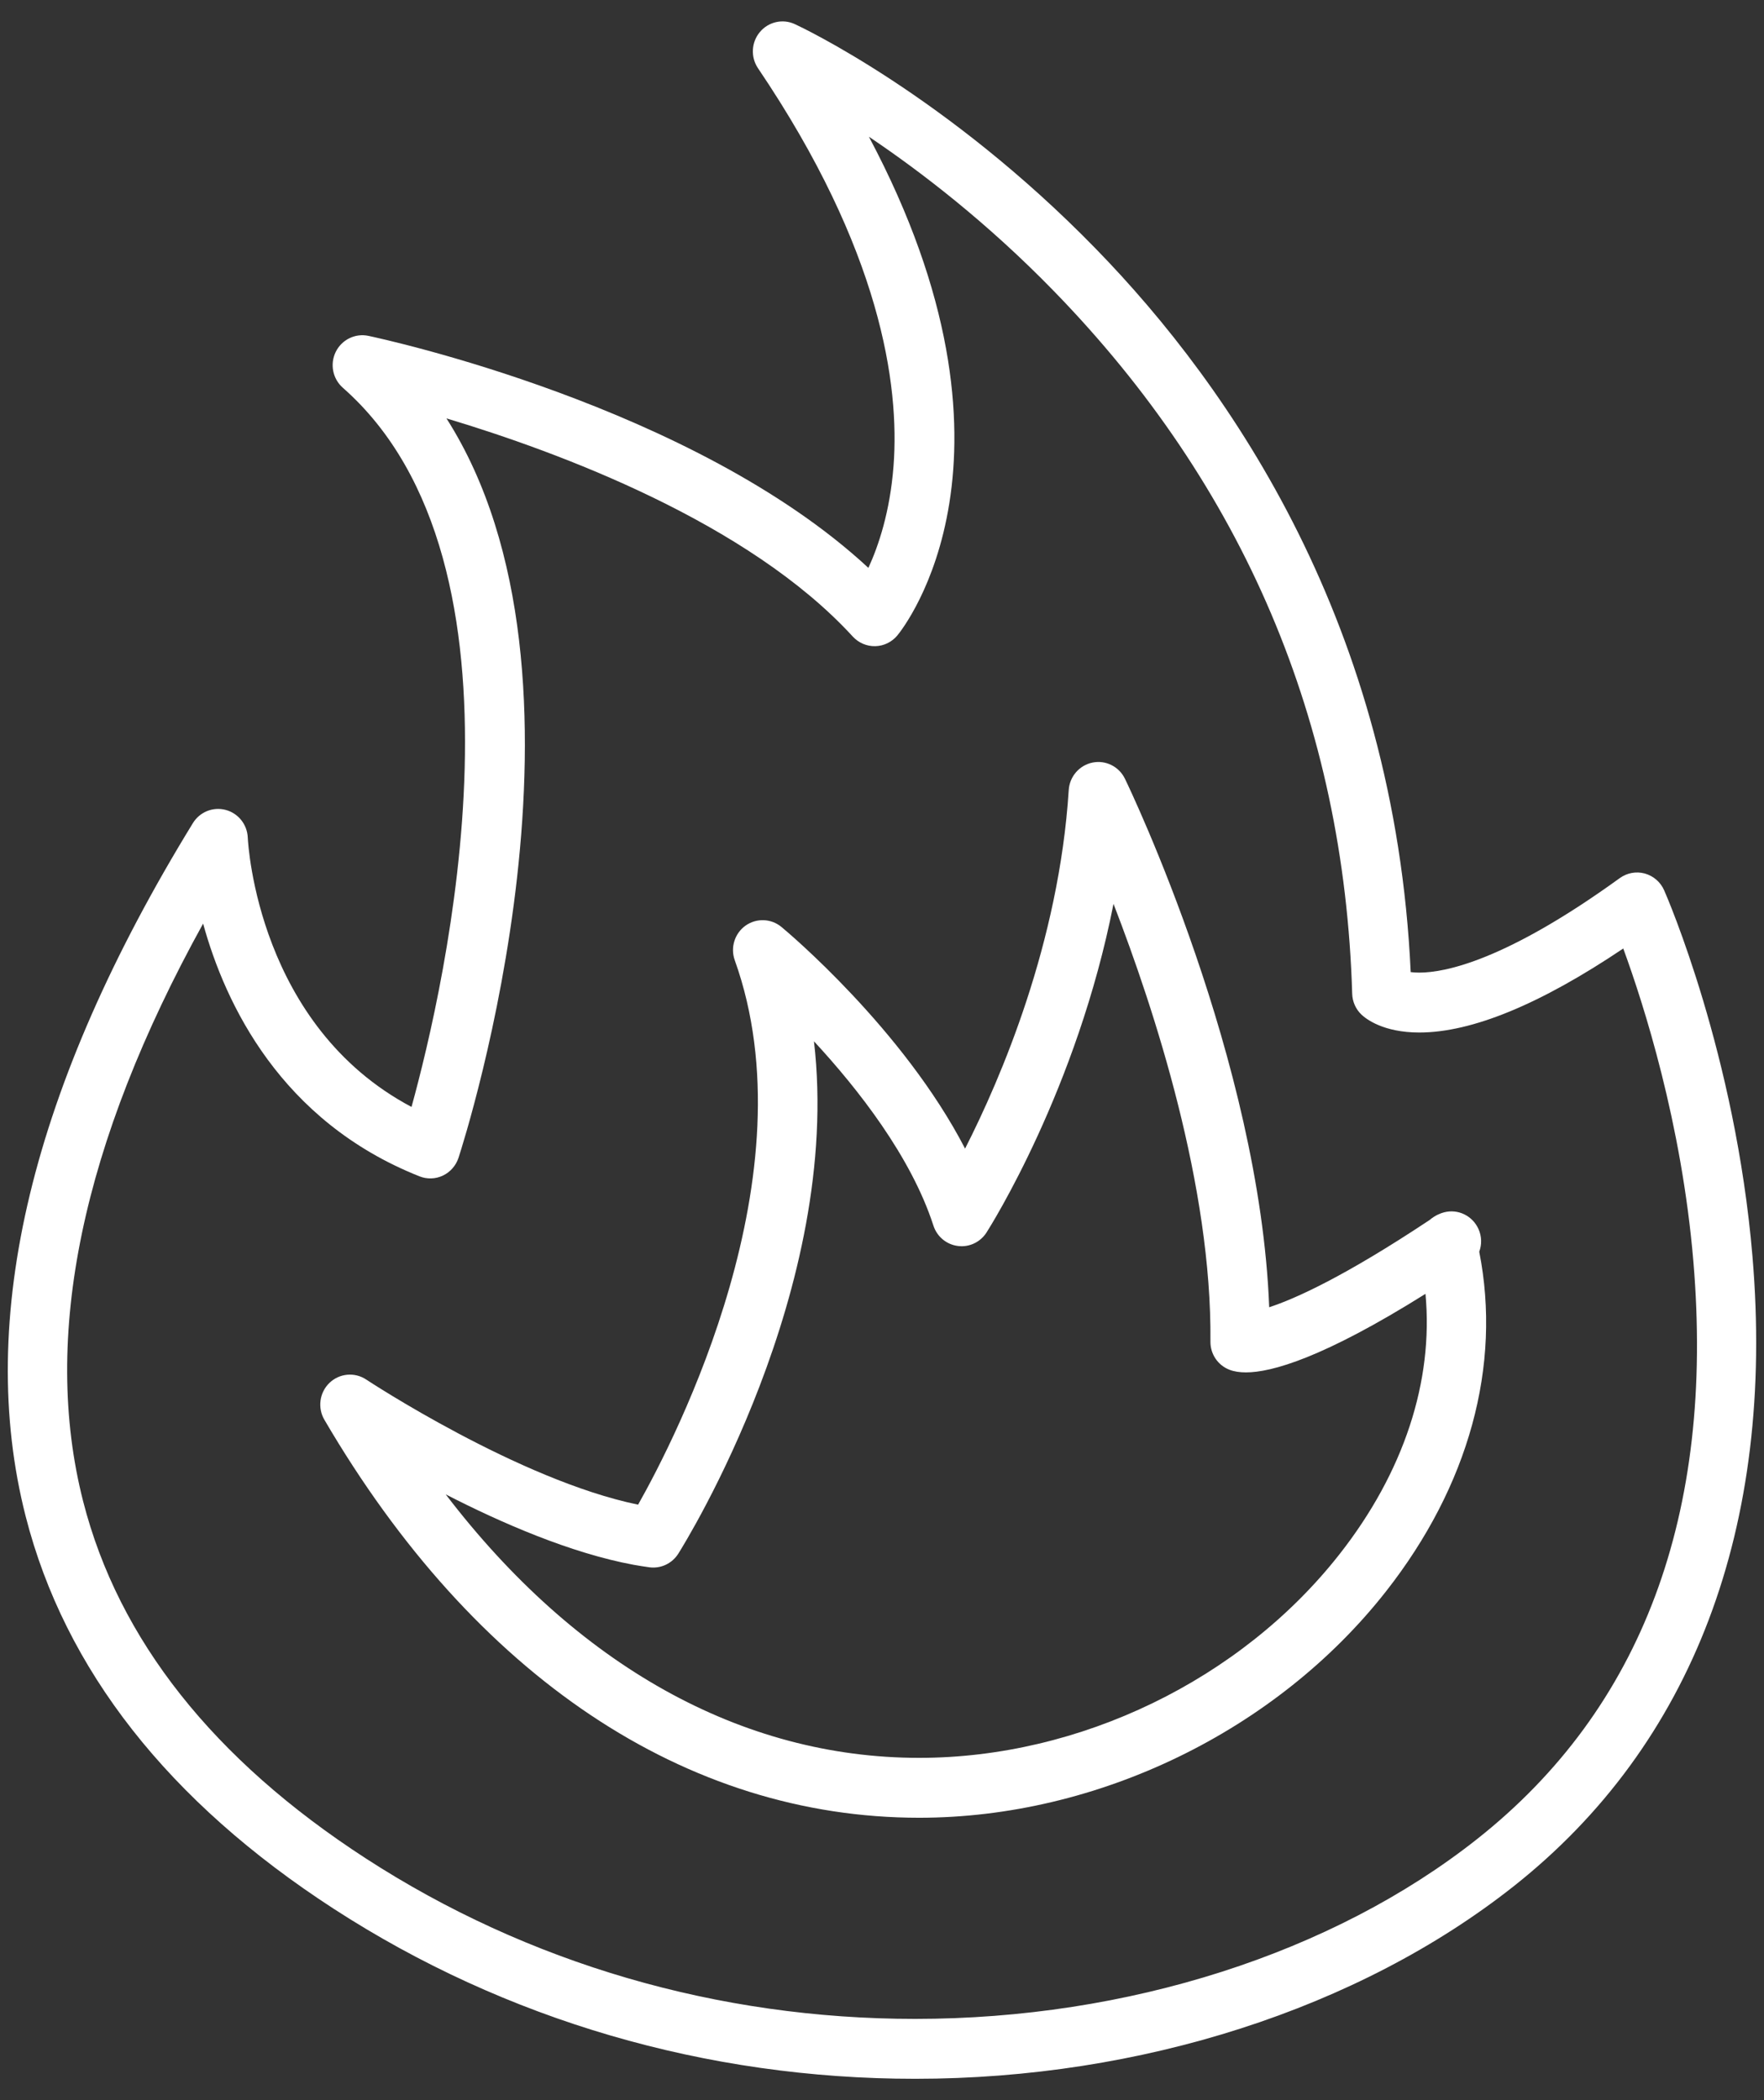
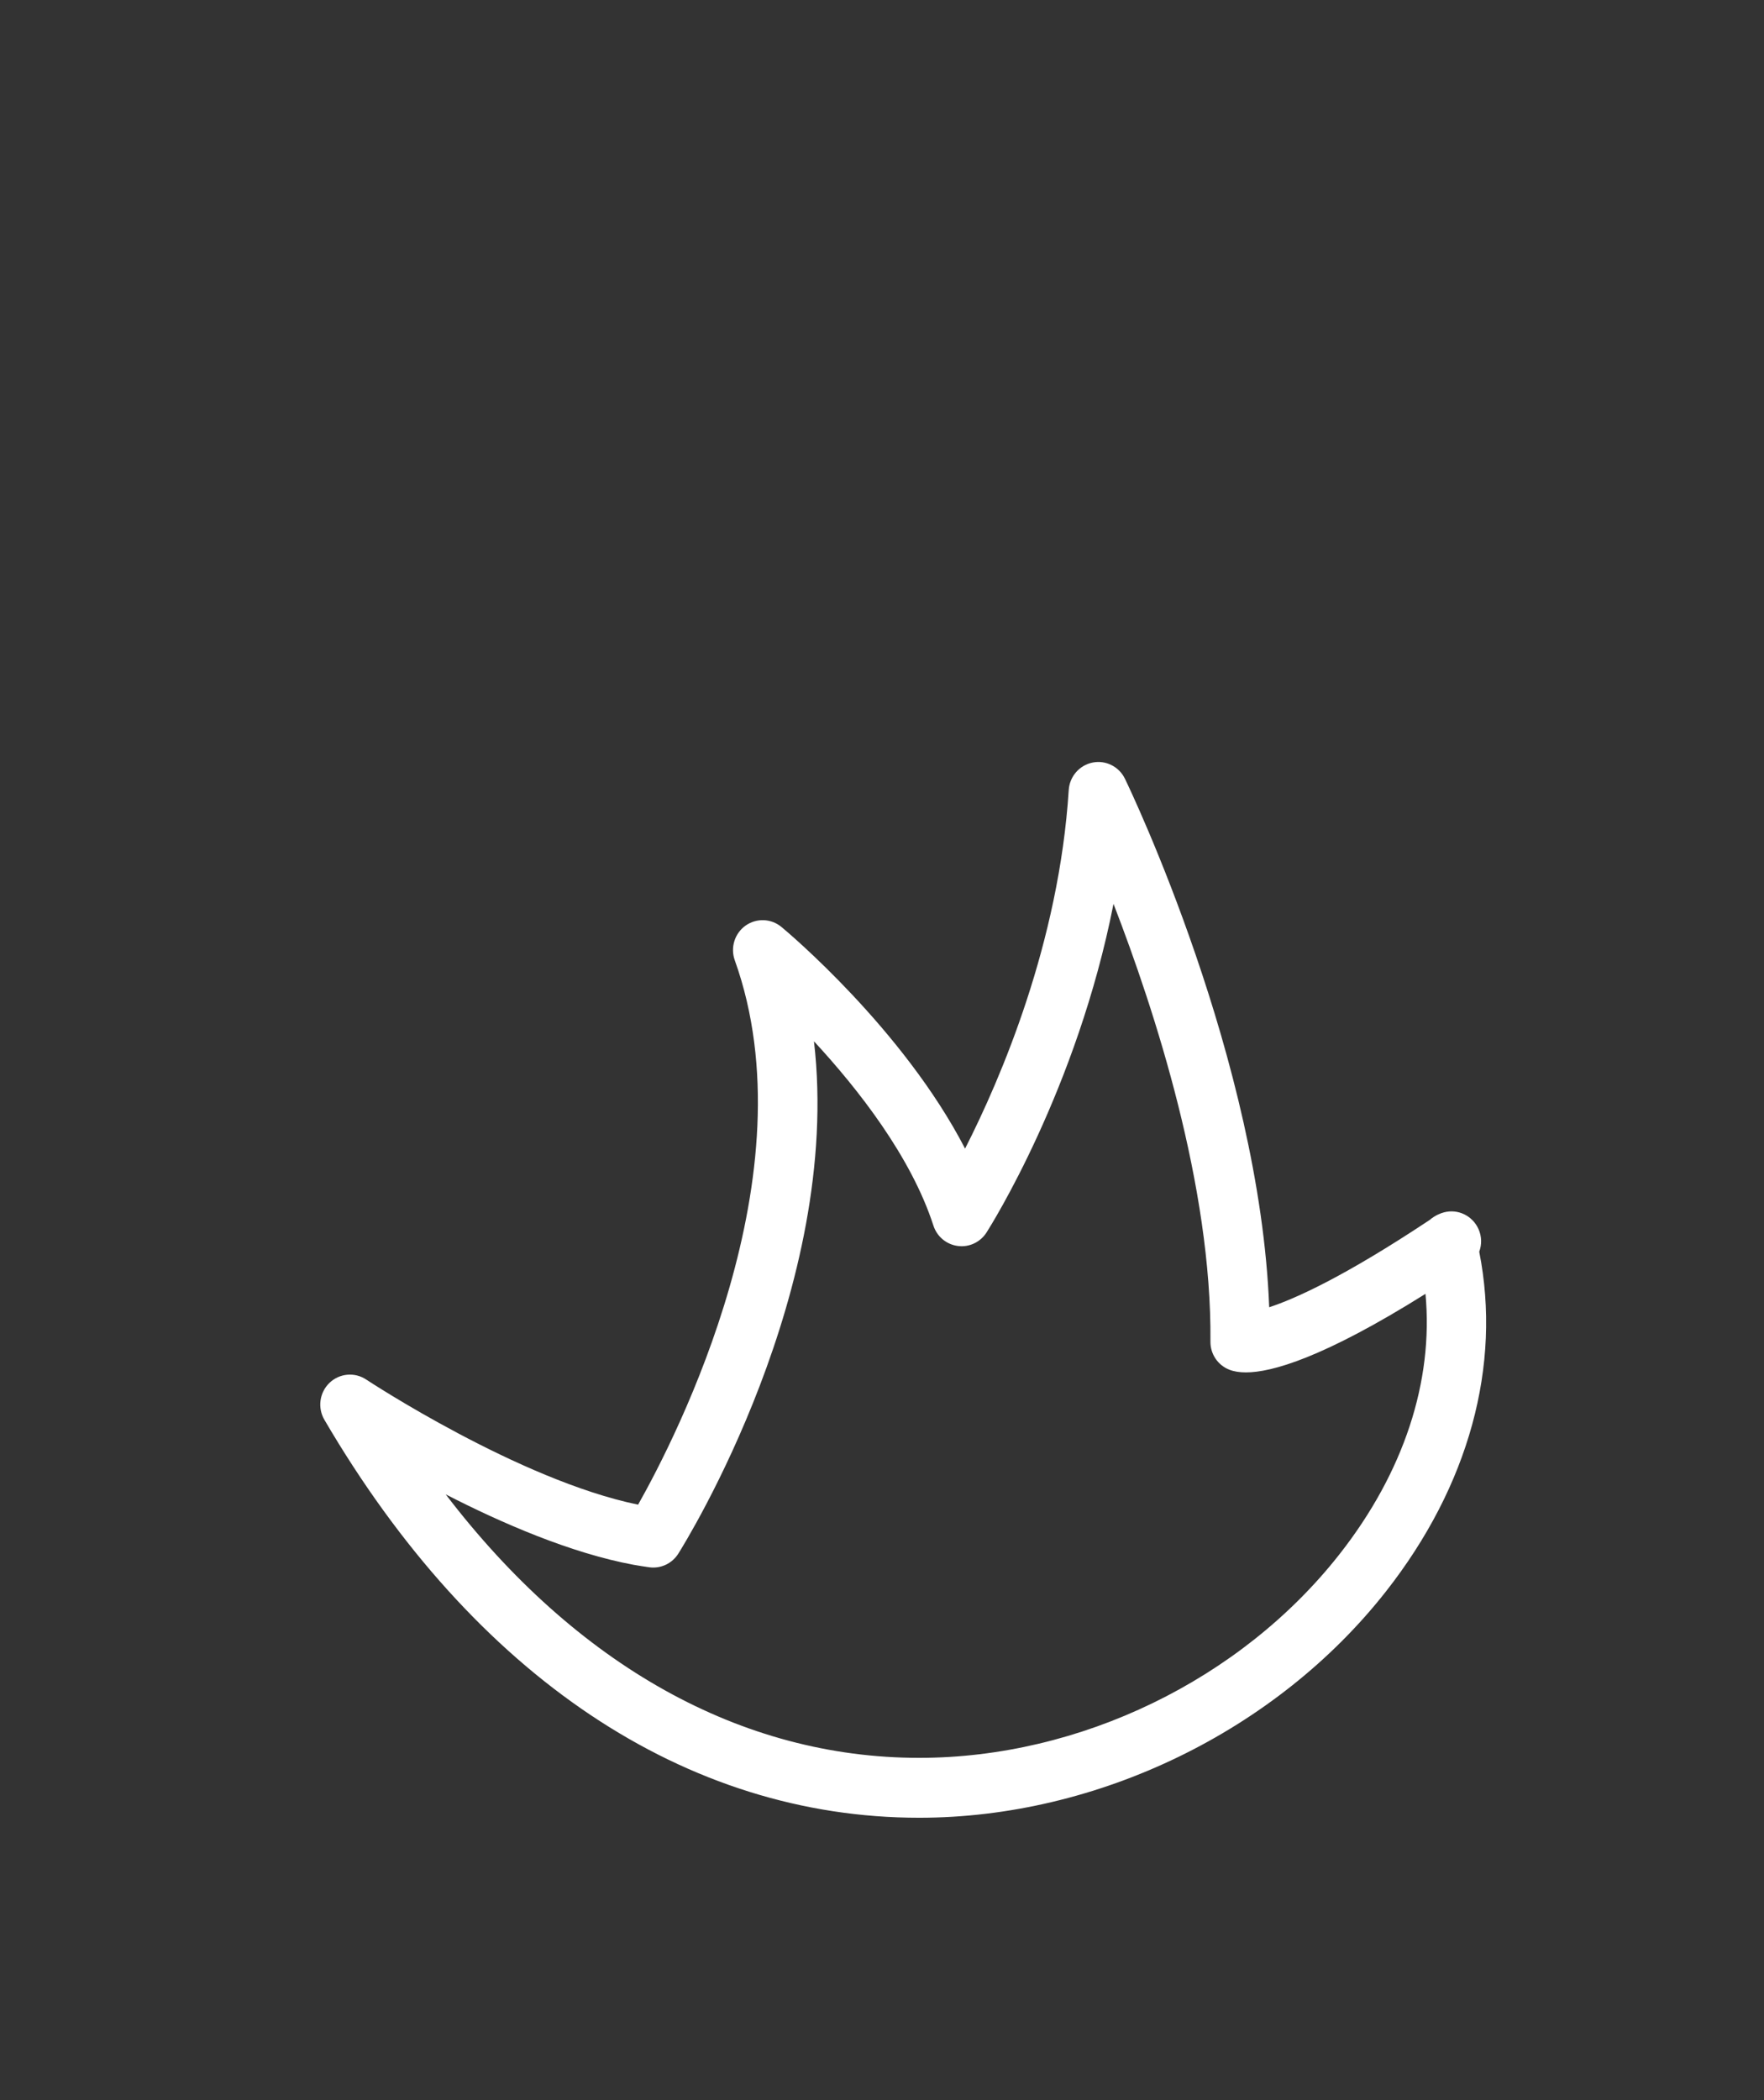
<svg xmlns="http://www.w3.org/2000/svg" width="42px" height="50px" viewBox="0 0 42 50" version="1.1">
  <rect x="0" y="0" width="42" height="50" fill="#333333" stroke="none" />
  <title>Не пригорает</title>
  <desc>Created with Sketch.</desc>
  <defs />
  <g id="catalog" stroke="none" stroke-width="1" fill="none" fill-rule="evenodd">
    <g id="makfa_мука-copy" transform="translate(-1179, -630)" fill-rule="nonzero" fill="#FFFFFF">
      <g id="крупы-в-пакетиках" transform="translate(771, 627)">
        <g id="Не-пригорает" transform="translate(408, 3)">
          <g id="Group">
-             <path d="M7.948,45.446 C12.033,48.093 16.818,49.492 21.789,49.492 C27.159,49.492 32.353,47.822 36.039,44.909 C40.303,41.538 42.269,36.351 41.725,29.907 C41.32,25.111 39.693,21.354 39.623,21.197 C39.537,21.001 39.368,20.854 39.163,20.797 C38.959,20.741 38.738,20.781 38.566,20.906 C35.86,22.864 34.414,23.156 33.792,23.156 C33.713,23.156 33.645,23.151 33.588,23.144 C33.207,14.895 29.319,9.236 26.091,5.923 C22.534,2.27 19.072,0.642 18.926,0.575 C18.638,0.441 18.296,0.518 18.092,0.763 C17.887,1.008 17.869,1.36 18.048,1.625 C20.977,5.959 21.42,9.164 21.275,11.089 C21.192,12.182 20.917,12.996 20.676,13.52 C16.515,9.663 9.101,8.066 8.771,7.996 C8.457,7.93 8.137,8.087 7.994,8.377 C7.851,8.668 7.921,9.019 8.163,9.232 C12.93,13.425 10.586,23.497 9.798,26.354 C6.156,24.425 5.909,20.132 5.899,19.941 C5.886,19.628 5.672,19.361 5.372,19.282 C5.072,19.203 4.757,19.33 4.593,19.596 C0.752,25.853 -0.588,31.406 0.611,36.101 C1.544,39.751 4.012,42.895 7.948,45.446 Z M4.836,21.989 C5.363,23.904 6.686,26.695 9.987,28.006 C10.167,28.078 10.37,28.072 10.546,27.988 C10.721,27.905 10.855,27.752 10.917,27.565 C11.083,27.055 14.566,16.131 10.63,9.961 C13.301,10.762 17.814,12.436 20.305,15.156 C20.443,15.306 20.64,15.39 20.842,15.384 C21.045,15.379 21.236,15.285 21.367,15.127 C21.52,14.941 24.738,10.873 20.688,3.255 C21.919,4.082 23.497,5.292 25.085,6.923 C29.612,11.57 32.003,17.201 32.195,23.658 C32.2,23.847 32.28,24.027 32.416,24.156 C32.522,24.256 32.932,24.582 33.793,24.582 C35.045,24.582 36.676,23.909 38.649,22.582 C39.135,23.909 40.04,26.733 40.318,30.028 C40.827,36.054 39.094,40.682 35.168,43.785 C31.726,46.506 26.85,48.066 21.789,48.066 C17.09,48.066 12.567,46.745 8.711,44.246 C5.085,41.896 2.821,39.036 1.98,35.745 C0.983,31.844 1.944,27.223 4.836,21.989 Z" id="Shape" />
            <path d="M21.886,43.277 C26.131,43.277 30.389,41.213 32.999,37.889 C34.973,35.375 35.756,32.514 35.22,29.801 C35.283,29.63 35.281,29.439 35.203,29.263 C35.061,28.944 34.713,28.775 34.38,28.864 C34.314,28.881 34.174,28.929 34.041,29.044 C31.999,30.401 30.831,30.923 30.219,31.123 C29.995,25.254 26.923,18.825 26.785,18.542 C26.645,18.251 26.328,18.092 26.014,18.155 C25.7,18.218 25.467,18.486 25.446,18.809 C25.214,22.446 23.832,25.668 22.978,27.346 C21.506,24.499 18.743,22.182 18.607,22.07 C18.362,21.866 18.012,21.853 17.751,22.037 C17.491,22.223 17.386,22.561 17.495,22.863 C19.316,27.946 16.112,34.195 15.193,35.823 C12.359,35.241 8.755,32.868 8.719,32.844 C8.445,32.662 8.082,32.695 7.844,32.924 C7.606,33.153 7.557,33.518 7.724,33.803 C11.298,39.913 16.329,43.277 21.886,43.277 Z M15.082,37.254 C15.221,37.278 15.344,37.298 15.46,37.314 C15.734,37.351 16.002,37.224 16.15,36.99 C16.331,36.703 20.066,30.678 19.38,24.791 C20.433,25.929 21.692,27.537 22.224,29.178 C22.308,29.44 22.534,29.629 22.805,29.664 C23.076,29.7 23.341,29.574 23.489,29.343 C23.591,29.182 25.644,25.927 26.512,21.519 C27.497,24.064 28.855,28.252 28.82,31.939 C28.816,32.237 28.997,32.505 29.273,32.611 C29.381,32.653 29.513,32.674 29.665,32.674 C30.275,32.674 31.503,32.332 33.94,30.804 C34.134,32.885 33.424,35.053 31.893,37.003 C29.545,39.994 25.711,41.851 21.886,41.851 C17.649,41.851 13.723,39.647 10.612,35.578 C11.947,36.264 13.593,36.977 15.082,37.254 Z" id="Shape" />
          </g>
        </g>
      </g>
    </g>
  </g>
</svg>